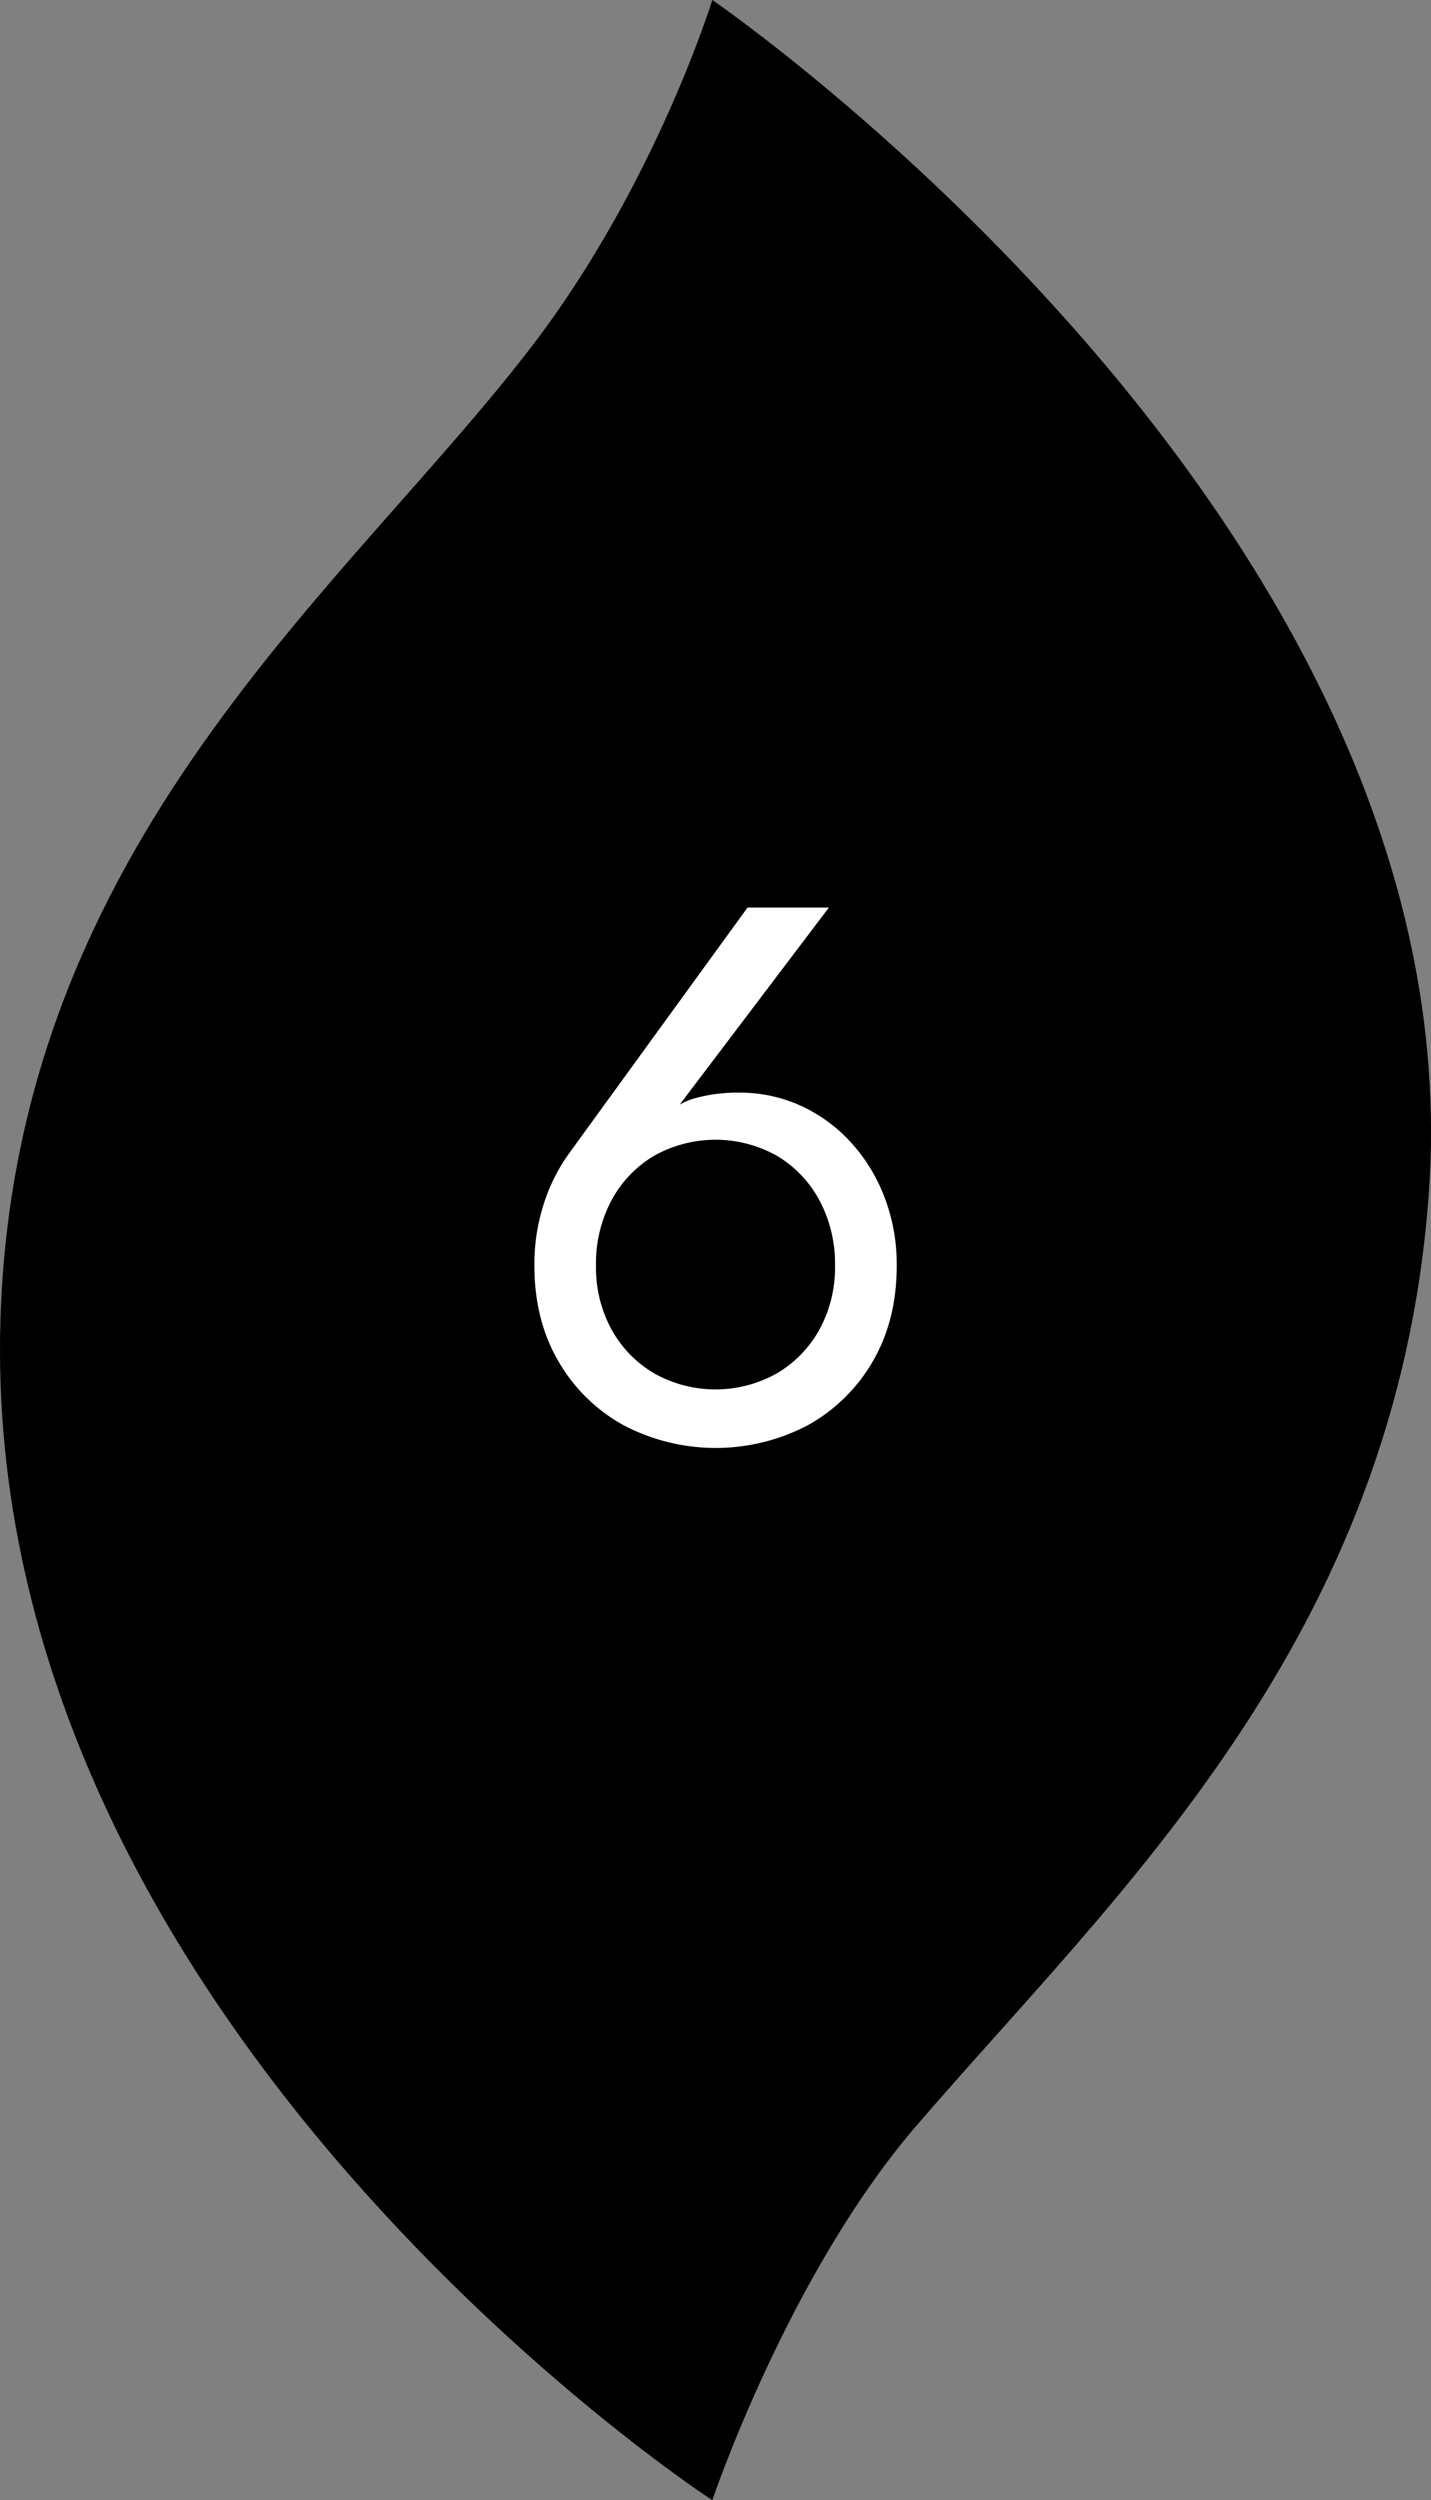
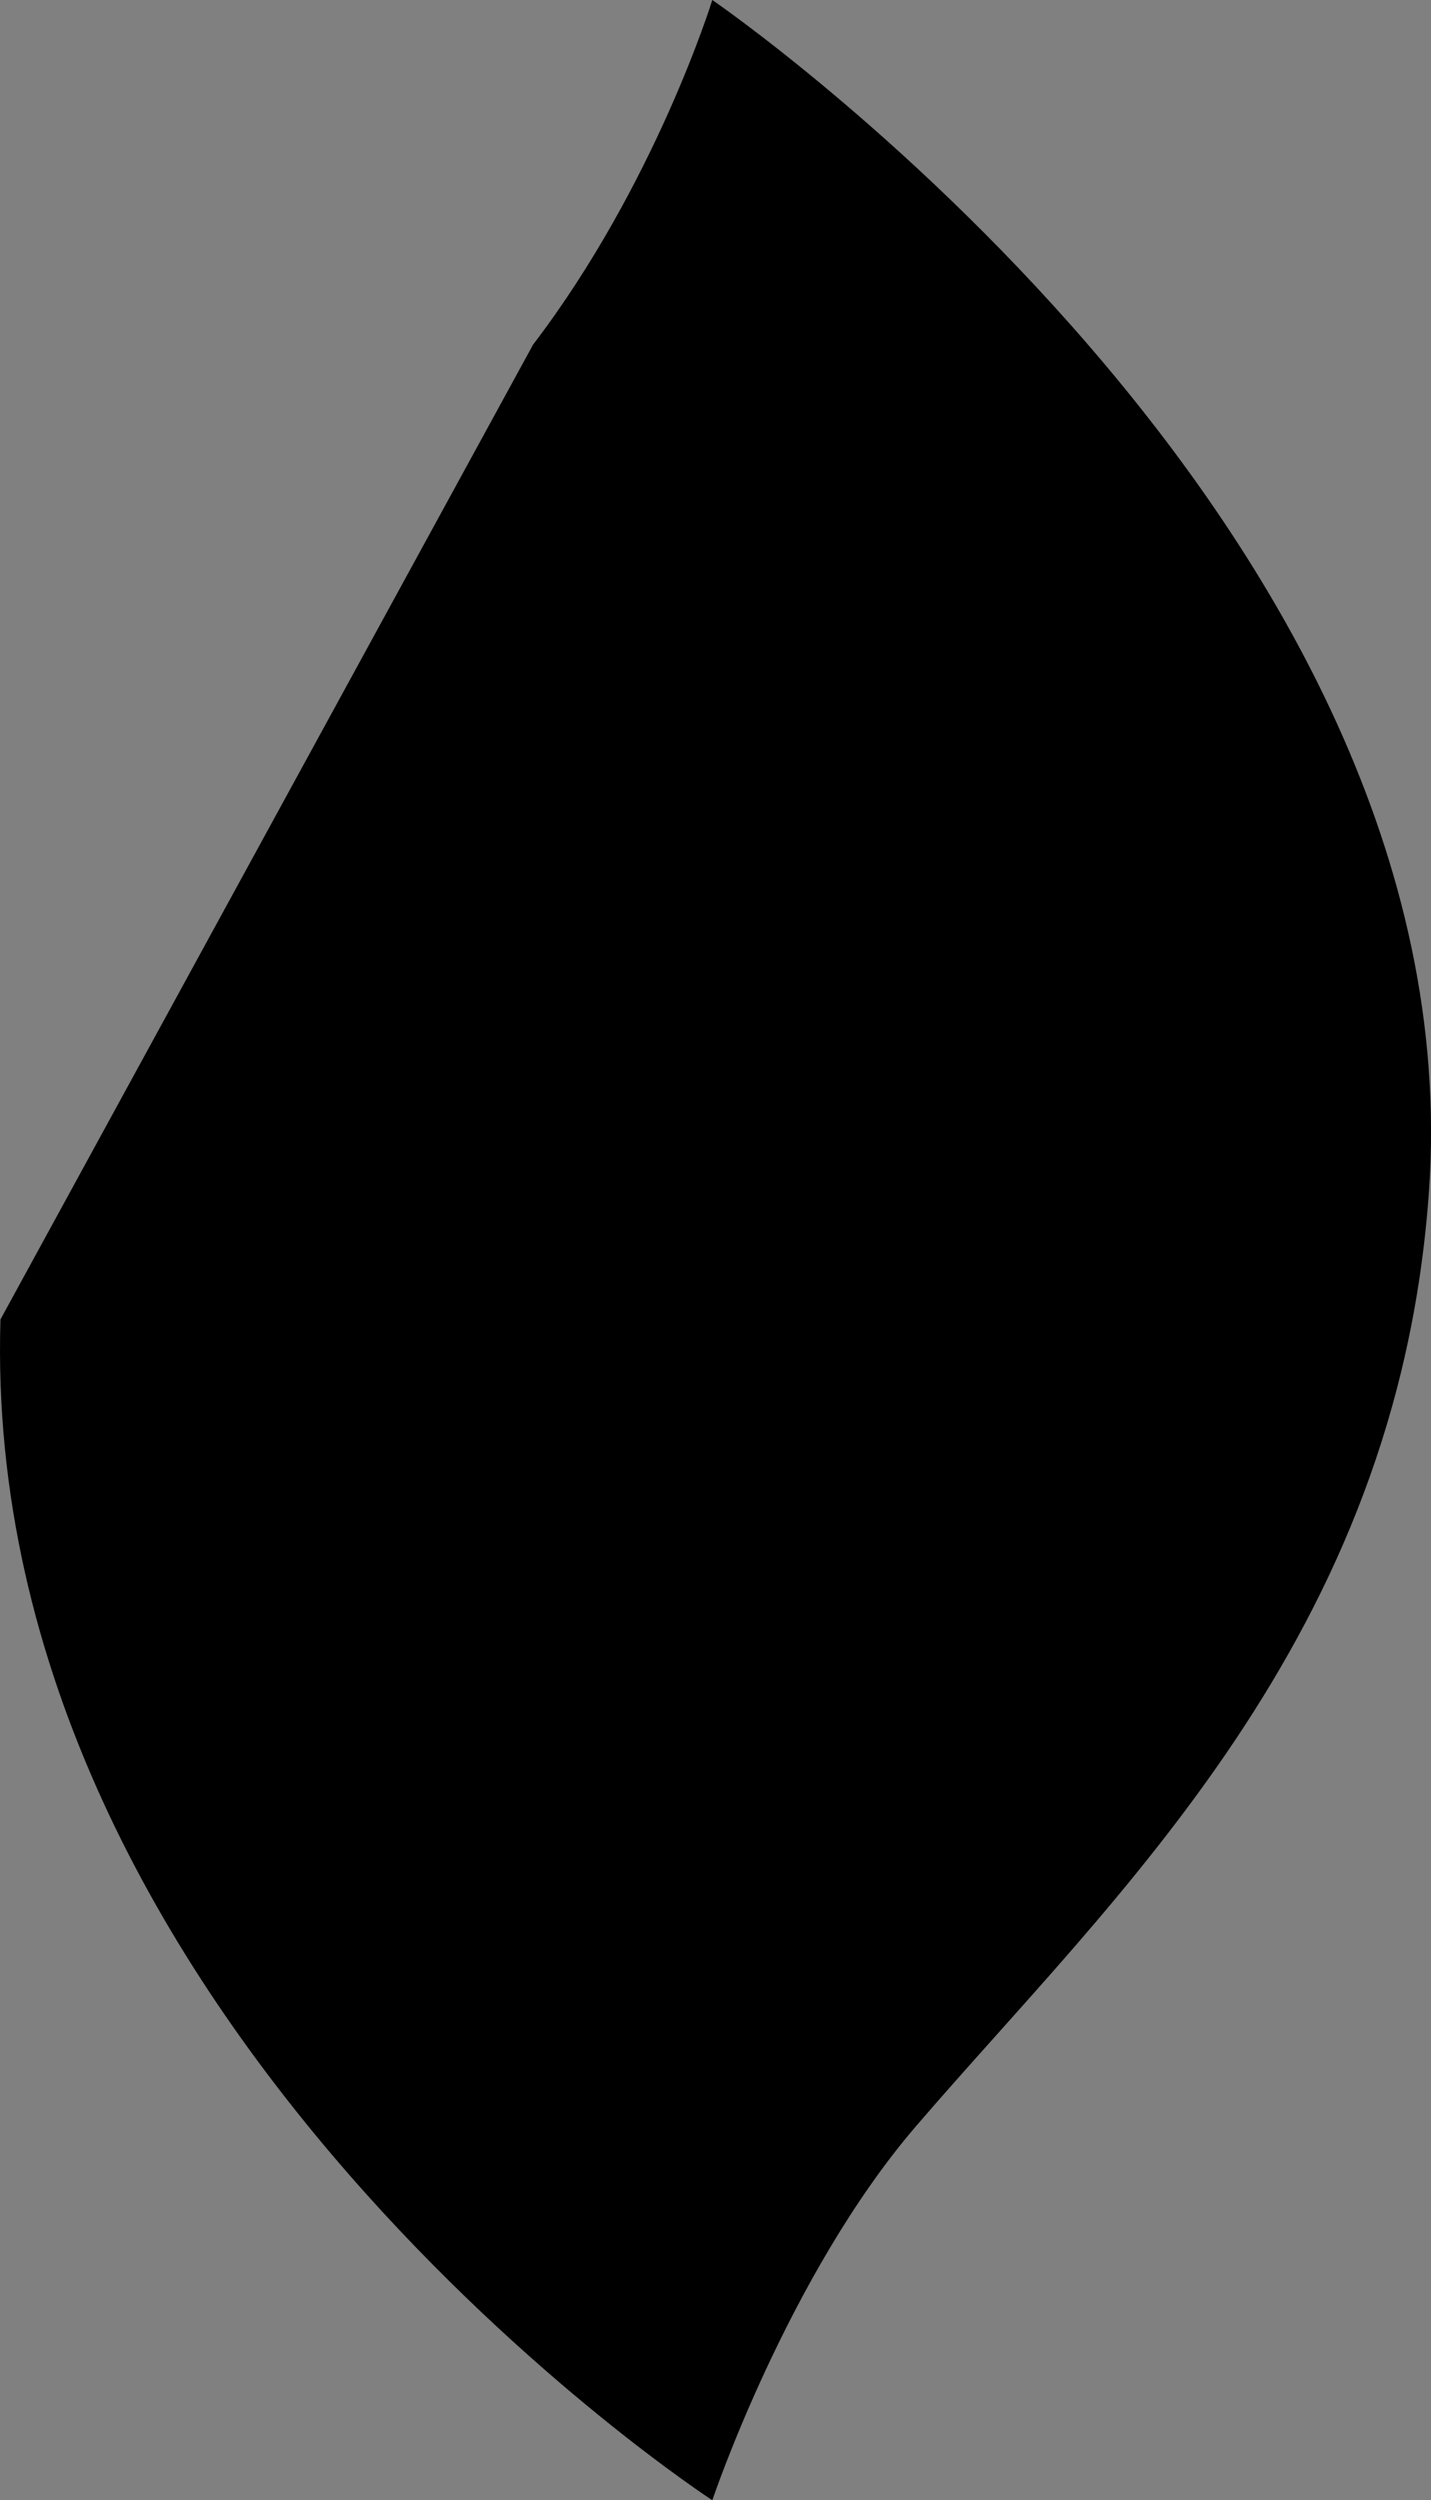
<svg xmlns="http://www.w3.org/2000/svg" viewBox="0 0 458.04 800">
  <rect x="0" y="0" width="458.04" height="800" fill="#808080" stroke="none" />
  <defs>
    <style>.cls-1{fill:#fff;}</style>
  </defs>
  <g id="レイヤー_2" data-name="レイヤー 2">
    <g id="レイヤー_1-2" data-name="レイヤー 1">
-       <path d="M.15,422.17C-6.72,647.39,228,800,228,800s24.17-71.93,65.19-119.68c63.42-73.8,154.14-155.7,164.2-299.15C472.38,167.22,228,0,228,0s-18.17,58.9-57.38,110.29C111.3,188,4.81,269.24.15,422.17Z" />
-       <path class="cls-1" d="M265.32,290.38,212,360.78l-1.46-1.22a23,23,0,0,1,11.33-8,50.93,50.93,0,0,1,14.73-1.95,47,47,0,0,1,19.61,4.14,49.57,49.57,0,0,1,16.08,11.7,55,55,0,0,1,10.84,17.66,60.06,60.06,0,0,1,3.9,21.8q0,17.53-7.67,30.69A54.56,54.56,0,0,1,258.62,456a63.4,63.4,0,0,1-59.07,0,54.24,54.24,0,0,1-20.83-20.47q-7.68-13.15-7.67-30.69A62.82,62.82,0,0,1,174,385.38a57.72,57.72,0,0,1,7.79-15.83l57.49-79.17ZM195.77,425.45a37,37,0,0,0,13.64,14,40.11,40.11,0,0,0,39.22,0,37,37,0,0,0,13.64-14,41.27,41.27,0,0,0,5-20.58,42.73,42.73,0,0,0-5-20.83,36.62,36.62,0,0,0-13.64-14.25,40.18,40.18,0,0,0-39.22,0A36.62,36.62,0,0,0,195.77,384a42.72,42.72,0,0,0-5,20.83A41.26,41.26,0,0,0,195.77,425.45Z" />
+       <path d="M.15,422.17C-6.72,647.39,228,800,228,800s24.17-71.93,65.19-119.68c63.42-73.8,154.14-155.7,164.2-299.15C472.38,167.22,228,0,228,0s-18.17,58.9-57.38,110.29Z" />
    </g>
  </g>
</svg>